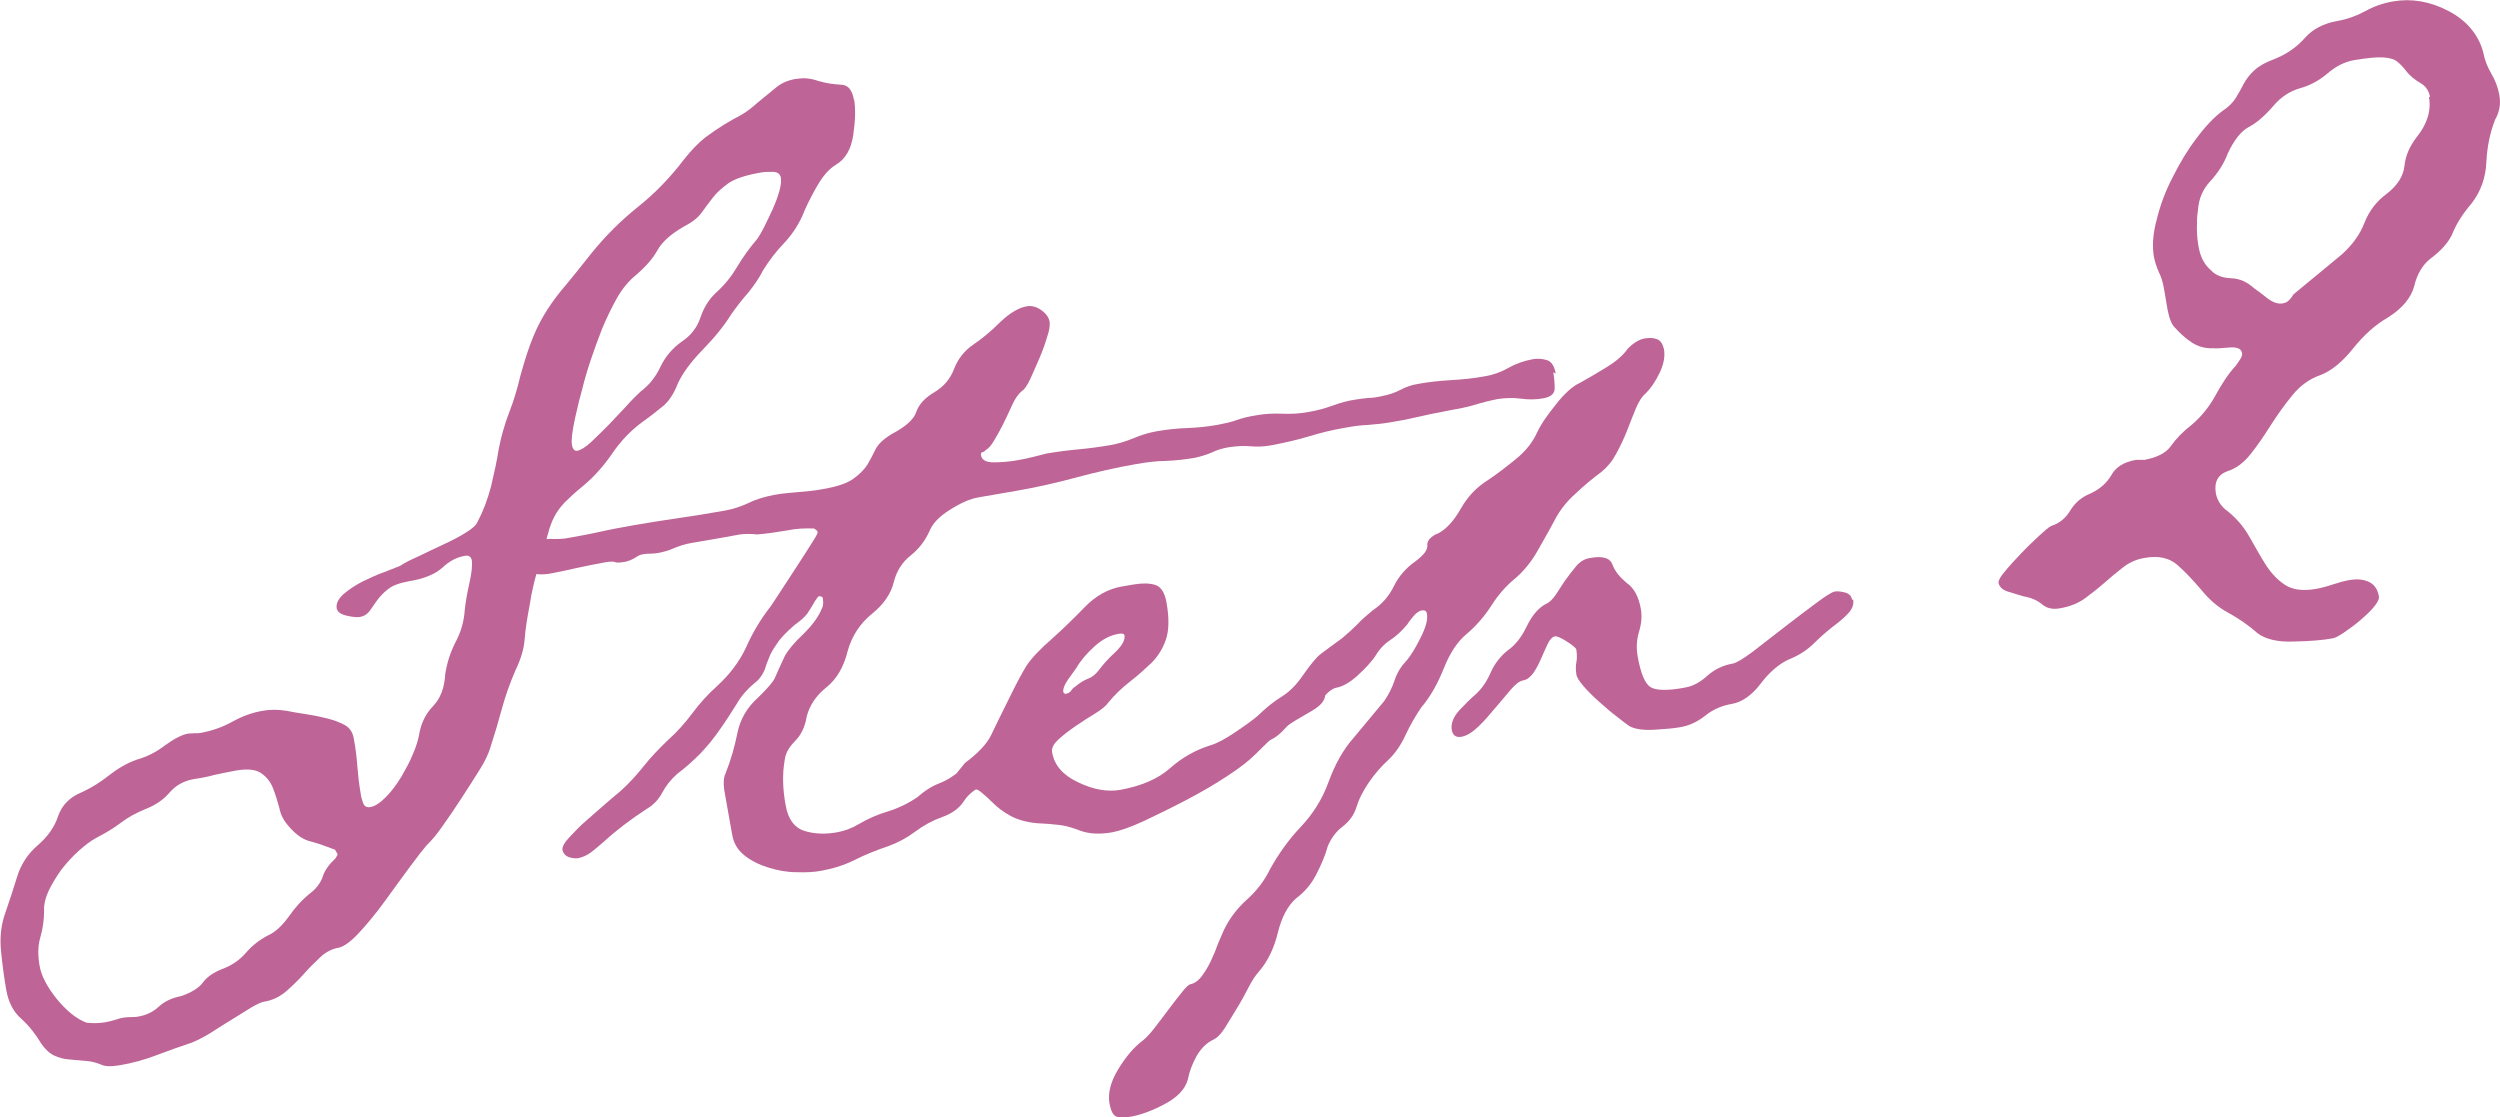
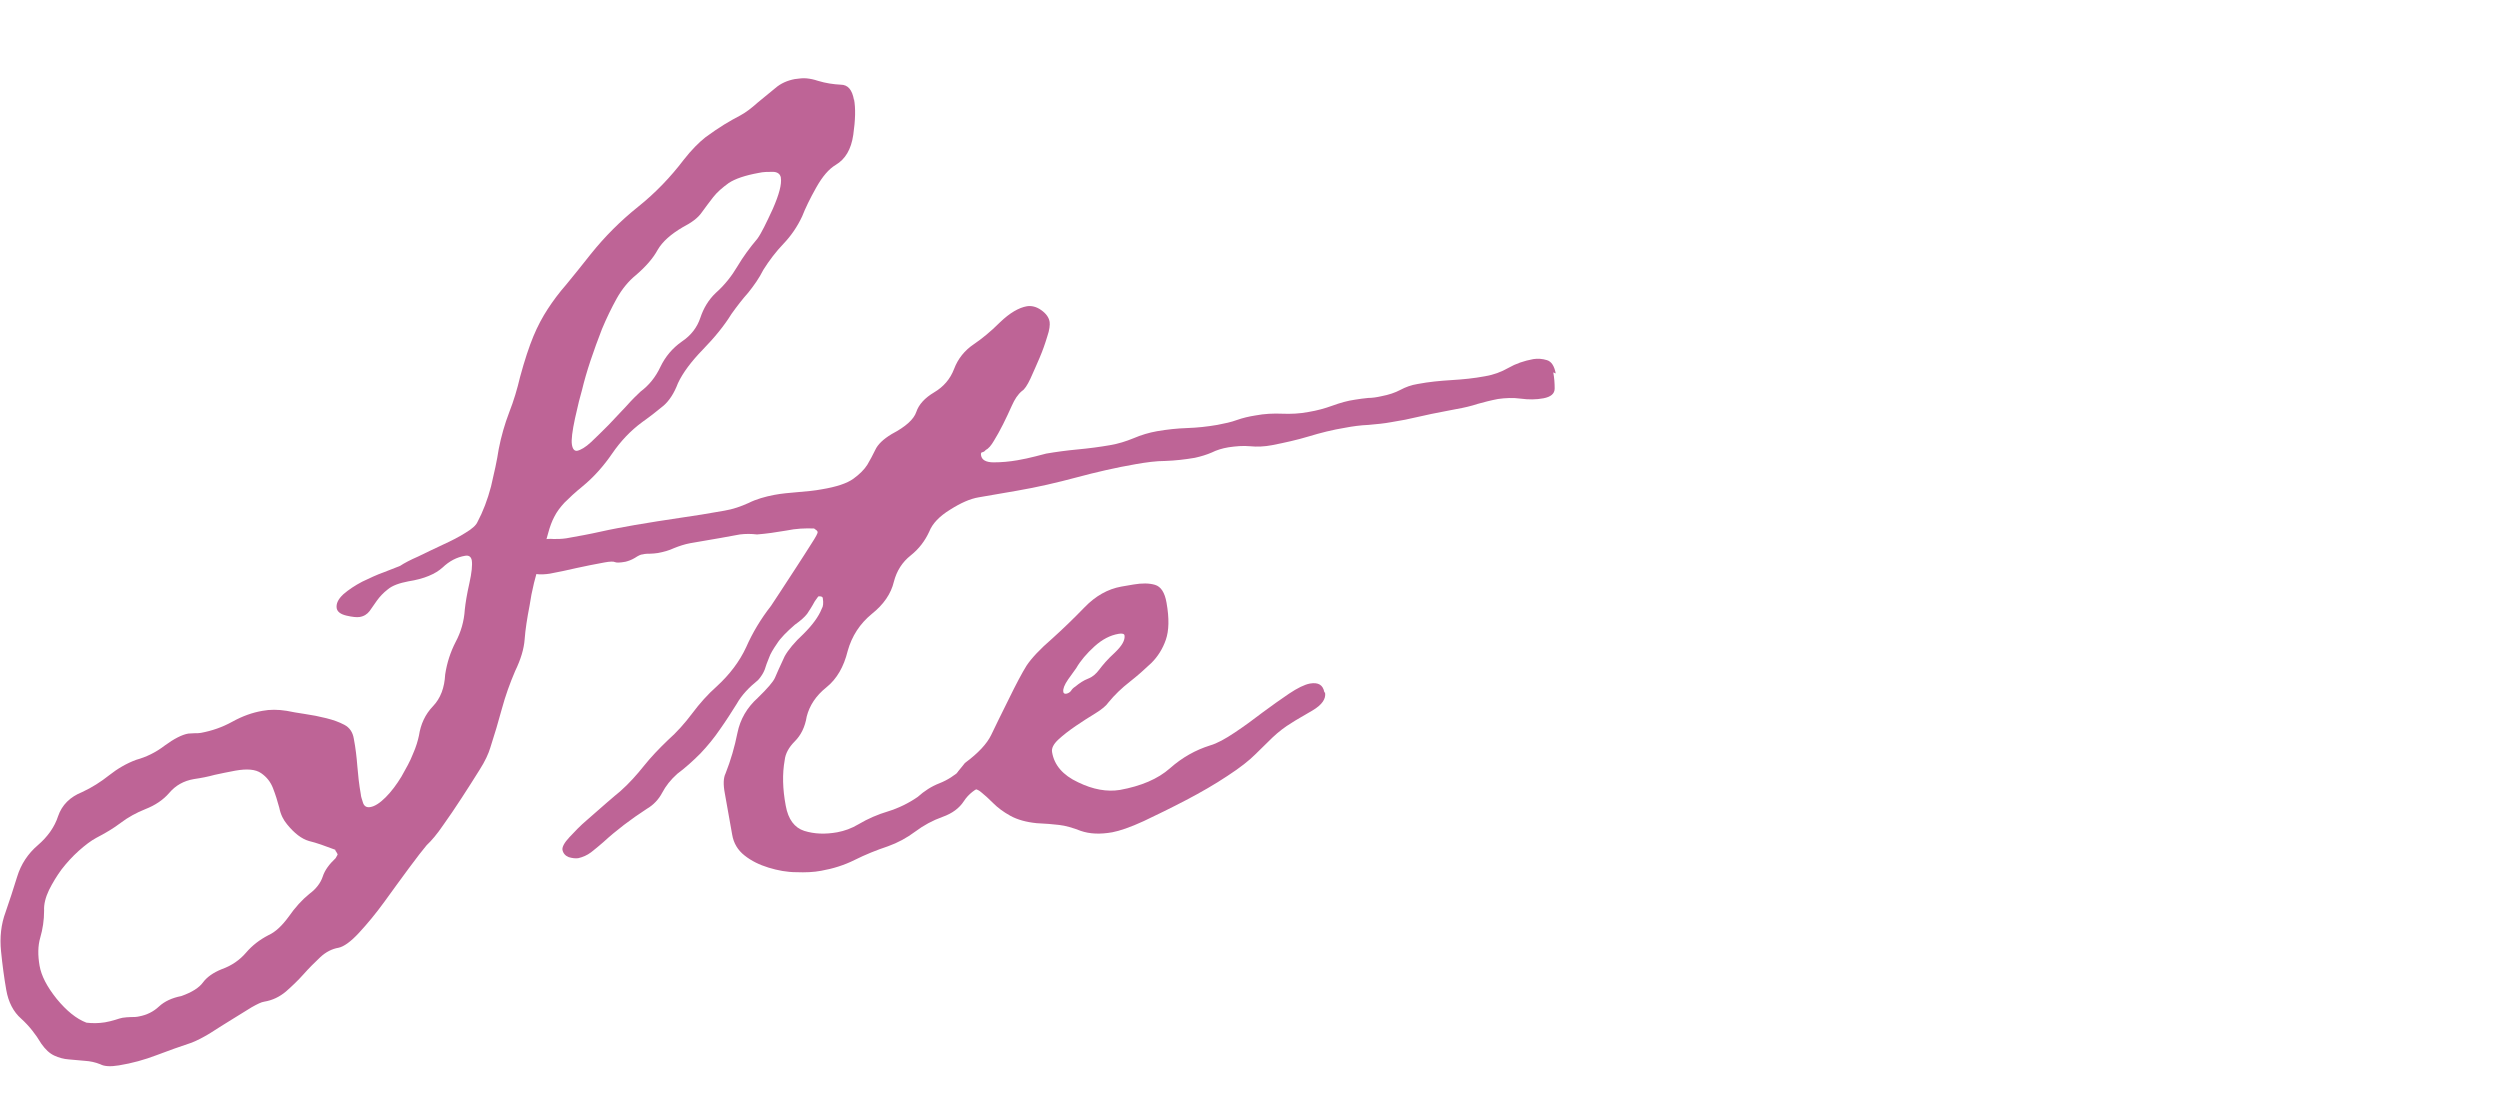
<svg xmlns="http://www.w3.org/2000/svg" id="_レイヤー_2" viewBox="0 0 71.43 31.92">
  <defs>
    <style>.cls-1{fill:#be6496;}</style>
  </defs>
  <g id="_レイアウト">
    <path class="cls-1" d="m24.4,2.83c.05.26.04.6-.02,1.02-.06.42-.23.7-.5.86-.2.12-.38.33-.56.65s-.31.59-.4.82c-.14.3-.32.56-.53.78-.22.23-.41.48-.58.75-.12.24-.27.45-.43.65-.17.19-.33.4-.48.61-.21.34-.48.67-.82,1.02-.33.34-.57.66-.71.96-.11.29-.25.5-.41.64-.17.14-.37.3-.61.47-.34.25-.62.55-.86.9-.24.35-.52.67-.85.94-.21.17-.38.33-.51.46-.12.13-.22.26-.29.4-.07.13-.13.29-.18.48-.05.19-.12.42-.2.71-.16.49-.27.94-.33,1.36-.07.36-.12.68-.14.96-.02.27-.11.57-.27.9-.15.35-.28.71-.38,1.08s-.21.74-.33,1.11c-.05.17-.15.39-.31.64-.16.26-.33.52-.51.8-.18.28-.36.54-.53.78-.17.25-.33.44-.47.57-.11.13-.28.35-.51.66-.23.31-.46.63-.7.96-.24.33-.48.62-.72.88-.24.26-.44.4-.59.43-.18.03-.36.12-.52.27-.16.15-.32.31-.48.49-.16.18-.33.34-.5.49-.18.15-.38.25-.62.29-.08.01-.2.07-.36.16-.16.1-.34.21-.55.34-.21.13-.42.26-.62.39-.21.13-.39.22-.54.28-.33.11-.67.23-1.01.36-.34.13-.7.23-1.07.29-.24.04-.42.03-.53-.03-.15-.06-.29-.09-.45-.1l-.45-.04c-.15-.01-.29-.05-.42-.11-.13-.06-.25-.17-.37-.34-.16-.27-.35-.51-.57-.71-.23-.2-.37-.48-.43-.82-.06-.34-.11-.71-.15-1.11-.04-.4,0-.77.13-1.12.11-.32.22-.65.33-1.01.11-.36.31-.66.59-.9.28-.24.48-.52.58-.83.11-.32.34-.55.69-.69.28-.13.53-.29.77-.48.24-.19.5-.34.77-.44.29-.08.56-.21.82-.41.26-.19.49-.31.67-.34.05,0,.11-.01.18-.01.07,0,.13,0,.18-.01.32-.06.61-.16.9-.32s.57-.26.86-.31c.21-.04.44-.04.69,0,.14.03.32.06.52.09.21.03.41.07.61.12.2.05.37.11.52.19.15.08.24.21.27.4.05.26.08.52.1.78.02.25.05.53.1.81,0,.05.03.13.06.23.03.1.1.15.21.13.13-.02.28-.12.44-.28.16-.16.31-.36.45-.59.13-.23.25-.44.33-.65.09-.2.14-.38.17-.52.05-.33.18-.61.4-.84.22-.23.33-.53.35-.91.05-.33.15-.64.3-.93.15-.28.24-.59.26-.92.02-.19.06-.44.13-.75.07-.31.09-.53.07-.66-.02-.1-.08-.15-.19-.13-.24.04-.45.15-.65.34-.2.18-.52.32-.97.39-.26.05-.46.12-.59.23-.13.1-.23.21-.31.32-.08.11-.15.21-.21.3-.07.09-.16.15-.29.17-.08.01-.2,0-.37-.04-.17-.04-.26-.11-.28-.21-.02-.13.04-.26.19-.4.15-.13.33-.25.54-.36.21-.1.42-.2.62-.27.2-.08.35-.14.46-.18.12-.08.29-.17.52-.27.22-.11.46-.22.69-.33.24-.11.46-.22.65-.34.2-.12.31-.22.35-.31.16-.3.29-.64.39-1.02.09-.38.17-.74.22-1.07.07-.36.17-.71.3-1.05.13-.33.23-.67.31-1.01.13-.48.26-.87.38-1.16.12-.29.26-.55.41-.78.15-.23.32-.46.53-.7.2-.24.43-.53.7-.87.4-.5.85-.95,1.35-1.35.5-.4.93-.85,1.31-1.35.22-.28.43-.49.62-.64.19-.14.37-.26.53-.36.16-.1.31-.18.46-.26.15-.08.31-.2.5-.37.17-.14.33-.27.5-.41.16-.14.35-.22.56-.26.13-.02.25-.03.34-.02.1.01.2.03.32.07.23.07.45.1.65.11.21,0,.33.15.38.44Zm-14.76,21.57s-.02-.04-.03-.06c-.01-.01-.03-.03-.03-.06-.29-.11-.54-.2-.75-.25-.21-.06-.42-.22-.63-.48-.1-.12-.18-.27-.22-.47-.05-.19-.11-.38-.18-.56-.07-.18-.18-.32-.34-.43-.16-.11-.4-.13-.74-.07-.21.04-.41.08-.59.12-.18.05-.38.09-.59.12-.29.05-.52.18-.7.39-.18.21-.41.36-.69.47-.25.1-.49.23-.7.39-.21.16-.45.3-.7.43-.15.08-.32.21-.5.37-.19.17-.35.35-.49.53-.14.19-.26.39-.36.59-.1.21-.15.41-.14.59,0,.27-.04.53-.11.77-.07.24-.07.51-.02.8s.21.6.49.95c.28.34.56.57.85.68.17.02.34.02.53-.01.1-.02.2-.04.29-.07.09-.03.16-.05.21-.06.08-.01.16-.02.24-.02.08,0,.16,0,.24-.02.21-.04.4-.13.56-.28.16-.15.38-.25.64-.3.31-.11.51-.24.62-.39.11-.15.29-.28.54-.38.28-.1.51-.26.69-.47.18-.21.39-.37.64-.5.2-.09.39-.27.58-.53.18-.26.38-.48.59-.65.19-.14.32-.31.38-.49.06-.19.19-.36.37-.53.04-.06.06-.11.06-.13ZM22.31,5.07c-.02-.1-.1-.16-.23-.16-.14,0-.27,0-.4.03-.39.07-.68.17-.86.29-.18.13-.33.26-.44.4-.11.14-.22.29-.33.44-.11.16-.29.29-.54.42-.34.2-.58.41-.72.65-.13.24-.34.48-.62.72-.21.17-.4.4-.55.67s-.29.56-.42.87c-.12.31-.23.61-.33.91-.1.3-.18.58-.24.83-.05.17-.12.44-.2.81-.08.37-.11.62-.09.75.02.13.07.19.15.18.1-.02.24-.1.4-.25.16-.15.33-.32.5-.49.17-.18.34-.36.5-.53.16-.18.3-.32.41-.42.24-.18.43-.41.57-.71.14-.29.34-.53.61-.72.27-.18.44-.41.53-.68.09-.27.23-.51.44-.71.26-.23.46-.49.62-.76.16-.27.35-.53.57-.79.11-.15.25-.44.44-.85.18-.41.26-.71.23-.89Z" />
    <path class="cls-1" d="m44.38,10.64c.03.16.04.31.04.46,0,.15-.11.24-.32.28-.21.04-.43.04-.65.01-.22-.03-.44-.02-.65.01-.21.04-.4.09-.58.14-.18.06-.39.11-.62.15l-.31.06c-.26.05-.52.1-.77.16-.25.06-.5.11-.76.15-.21.04-.43.06-.66.08-.23.01-.45.04-.66.08-.37.06-.72.15-1.05.25-.33.1-.69.18-1.05.25-.21.04-.42.05-.62.03-.21-.02-.41,0-.62.03-.18.03-.34.08-.48.15-.14.06-.3.11-.48.15-.29.05-.57.08-.84.09-.27,0-.55.04-.84.09-.58.1-1.14.23-1.7.38-.56.15-1.12.28-1.7.38l-1.1.19c-.24.04-.51.16-.81.35-.31.19-.51.4-.6.63-.12.26-.29.49-.53.68-.24.19-.4.44-.48.75-.08.34-.29.65-.63.92-.34.28-.57.63-.69,1.06-.11.45-.31.8-.61,1.04-.3.24-.48.52-.56.83-.05.31-.17.54-.34.71-.17.17-.27.35-.29.54-.07.39-.06.82.03,1.3.07.39.25.63.53.72.29.09.6.1.94.04.21-.04.41-.11.61-.23.27-.16.55-.28.85-.37.29-.09.58-.23.84-.41.19-.17.39-.3.62-.39.23-.09.43-.22.62-.39.19-.17.41-.35.68-.55.26-.2.51-.31.75-.36.08-.01.17,0,.29.03.11.03.18.1.2.21,0,.05-.04.14-.14.25-.1.11-.22.23-.37.35-.14.12-.29.23-.43.32-.15.09-.26.16-.33.2-.25.1-.44.25-.57.45-.13.2-.33.35-.61.45-.28.1-.54.24-.78.42-.24.18-.5.32-.78.42-.33.11-.65.24-.95.39-.3.15-.62.25-.96.31-.21.04-.45.05-.71.04-.26,0-.53-.05-.79-.13s-.49-.19-.69-.35c-.19-.15-.31-.35-.35-.59l-.21-1.18c-.05-.26-.04-.45.02-.57.15-.38.26-.76.34-1.16.08-.39.27-.72.58-1,.28-.27.44-.46.49-.57.05-.12.14-.32.28-.62.1-.18.28-.4.54-.64.25-.25.43-.49.52-.72.04-.06.05-.16.03-.29,0-.05-.05-.07-.13-.06l-.1.14c-.08.15-.16.27-.22.36-.07.09-.18.19-.35.31-.23.2-.41.38-.51.54-.11.16-.19.29-.23.41-.05.12-.09.23-.12.33-.04.1-.1.2-.19.3-.26.21-.47.43-.61.68-.15.24-.31.49-.48.73-.17.25-.36.48-.56.69-.21.21-.43.41-.66.58-.19.17-.33.35-.43.54-.1.19-.25.35-.44.46-.46.3-.87.61-1.24.95-.12.1-.23.2-.35.29-.12.09-.24.14-.37.17-.08.01-.17,0-.27-.03-.1-.04-.16-.11-.18-.21-.01-.08.05-.2.2-.36.15-.16.31-.33.5-.49.19-.17.38-.33.56-.49s.32-.27.39-.33c.26-.23.48-.48.68-.73.2-.25.43-.49.68-.73.26-.23.49-.49.7-.77.21-.28.44-.54.7-.77.37-.34.65-.71.84-1.12.18-.41.42-.81.71-1.18.04-.06.13-.2.27-.41.14-.21.29-.44.45-.69.16-.24.3-.47.43-.67.13-.2.19-.31.18-.34,0-.03-.04-.06-.1-.1-.25-.01-.51,0-.8.06-.29.05-.57.09-.83.11-.17-.02-.33-.02-.49,0-.16.03-.34.06-.55.1l-.87.15c-.16.03-.31.08-.46.14-.15.07-.3.11-.46.14-.08.01-.15.02-.22.02-.07,0-.14,0-.22.02-.05,0-.13.04-.22.1-.1.06-.19.09-.27.11-.16.03-.26.03-.3.01-.04-.02-.14-.02-.3.01-.29.05-.56.11-.8.16-.25.06-.5.11-.76.16-.13.02-.27.03-.4.01-.14-.02-.22-.1-.25-.26-.03-.18-.03-.34.02-.47.04-.13.17-.21.38-.25.13-.02.25-.03.36-.02.11,0,.23,0,.36-.02.34-.06.67-.12.98-.19.31-.07.64-.13.98-.19.42-.07.84-.14,1.26-.2.42-.06.86-.13,1.3-.21.24-.04.47-.12.69-.22.22-.11.47-.18.73-.23.21-.04.44-.06.68-.08.24-.02.47-.04.68-.08.42-.07.72-.17.9-.3.18-.13.31-.26.4-.4.08-.14.16-.28.23-.43.07-.15.22-.3.47-.45.4-.21.63-.42.7-.63s.24-.4.51-.56c.27-.16.46-.38.57-.67.11-.29.3-.53.57-.71.22-.15.47-.35.74-.62.28-.27.54-.42.77-.46.13-.02.27.01.41.11s.22.21.24.34c.01.08,0,.22-.07.42-.06.2-.13.4-.22.61-.09.2-.17.4-.26.59-.09.19-.17.31-.24.35-.12.1-.21.24-.29.42-.08.18-.16.35-.25.53-.09.18-.18.34-.26.47-.08.14-.16.23-.24.27-.02.03-.05.05-.09.06-.04,0-.05.04-.04.09.02.13.14.2.36.2.22,0,.45-.02.68-.06.18-.03.35-.07.51-.11.16-.04.26-.07.31-.08.29-.05.59-.09.91-.12.32-.03.62-.07.91-.12.24-.04.46-.11.68-.2.21-.09.44-.16.67-.2.29-.05.57-.08.86-.09s.57-.04.86-.09c.21-.04.4-.08.56-.14.17-.06.34-.1.53-.13.26-.05.52-.06.76-.05.25.01.5,0,.76-.05.24-.04.46-.1.68-.18.22-.08.43-.14.64-.17.13-.02.26-.04.38-.05.12,0,.25-.02.38-.05.21-.04.39-.1.54-.18.15-.08.31-.14.5-.17.32-.06.63-.09.96-.11s.64-.05.96-.11c.24-.04.46-.12.67-.24.21-.12.44-.2.71-.25.13-.02.26-.01.39.03.13.04.21.17.25.38Z" />
    <path class="cls-1" d="m37.86,19.79c.03.18-.09.35-.36.51-.27.16-.47.27-.59.35-.2.12-.38.26-.55.42-.17.17-.34.33-.5.49-.16.16-.42.37-.79.61-.36.24-.76.47-1.18.69-.42.22-.83.42-1.21.6-.39.18-.69.28-.9.32-.34.06-.64.05-.9-.04-.23-.09-.44-.15-.62-.17-.18-.02-.39-.04-.64-.05-.3-.03-.55-.1-.75-.21-.2-.11-.36-.23-.49-.36-.13-.13-.24-.23-.34-.31-.09-.08-.18-.11-.26-.1-.26.05-.41-.04-.45-.25-.02-.1,0-.2.07-.28.07-.08.12-.15.17-.21.38-.28.63-.55.75-.8.12-.25.29-.6.51-1.04.2-.41.37-.73.5-.94.14-.21.38-.47.74-.78.3-.27.61-.57.92-.89.31-.32.66-.52,1.05-.59l.35-.06c.24-.04.44-.04.61.01.17.05.28.22.33.51.08.45.07.8-.02,1.06-.09.26-.23.48-.41.66-.19.18-.39.36-.62.54-.23.18-.43.37-.61.59-.06.09-.19.2-.37.31-.18.11-.37.23-.56.36-.19.13-.36.26-.5.39-.14.13-.2.25-.18.36.06.37.31.66.74.86.43.21.83.28,1.2.22.6-.11,1.08-.31,1.43-.62.35-.31.73-.52,1.14-.65.21-.06.44-.19.71-.37.27-.18.53-.37.79-.57.26-.19.52-.38.76-.54.24-.16.44-.26.6-.29.24-.04.37.04.41.25Zm-5.73-1.63c0-.05-.07-.07-.17-.05-.24.04-.47.16-.69.36-.22.2-.4.41-.52.62-.04.06-.12.17-.23.32-.11.16-.15.27-.14.35,0,.05.04.07.09.06s.1-.04.13-.08c.03-.05.07-.09.12-.12.12-.1.24-.18.37-.23.13-.05.23-.14.32-.26.09-.12.23-.29.44-.48.21-.2.3-.36.28-.5Z" />
-     <path class="cls-1" d="m47.54,9.96c.04.21,0,.44-.12.69-.12.25-.25.44-.39.58-.12.1-.21.25-.29.44-.08.19-.16.4-.25.63-.09.23-.2.46-.31.66-.11.21-.25.38-.42.52-.24.18-.49.38-.74.62-.26.23-.46.49-.6.76-.14.27-.31.56-.49.88s-.4.58-.63.78c-.26.21-.49.47-.68.77-.19.3-.43.58-.71.82-.26.21-.48.54-.66.99-.18.45-.39.82-.64,1.11-.17.25-.32.51-.45.79-.13.28-.29.52-.5.72-.19.17-.37.38-.54.62-.17.25-.29.48-.36.71-.07.23-.2.41-.39.56-.19.14-.33.33-.43.56-.08.29-.2.56-.34.83-.14.27-.33.49-.57.67-.23.2-.41.53-.52.98-.11.45-.29.82-.54,1.11-.09.1-.19.24-.29.44-.1.19-.21.4-.34.61-.13.21-.24.4-.35.57-.11.17-.21.27-.31.32-.2.09-.36.25-.49.47-.12.22-.21.45-.25.67-.08.29-.31.52-.67.71s-.67.3-.93.35c-.21.04-.36.04-.45,0-.09-.04-.15-.16-.19-.37-.05-.29.03-.62.25-.98.22-.36.45-.63.69-.81.09-.07.21-.19.34-.36.13-.17.27-.35.41-.54.14-.19.27-.35.38-.49.11-.14.19-.22.25-.23.1-.02.21-.09.31-.22.1-.13.19-.28.27-.45s.15-.34.21-.51c.07-.16.12-.28.16-.37.16-.33.38-.62.66-.87s.5-.54.66-.87c.25-.45.54-.85.88-1.21.34-.36.61-.78.79-1.28.18-.49.41-.91.7-1.24.28-.33.57-.69.89-1.07.13-.19.23-.39.3-.6.07-.22.19-.4.35-.57.11-.13.24-.34.39-.64.15-.3.21-.52.18-.68-.01-.08-.06-.11-.14-.1-.08.01-.16.07-.24.16-.08.1-.14.17-.18.24-.16.19-.32.34-.49.45s-.32.27-.44.48c-.11.15-.27.33-.49.53-.22.2-.43.32-.61.35-.11.02-.24.12-.41.32-.17.19-.33.33-.48.41-.2.09-.4.24-.59.45-.19.21-.38.33-.56.36-.24.04-.37-.04-.41-.25-.03-.18.03-.34.2-.48.23-.23.46-.41.68-.55.22-.13.43-.34.62-.62.22-.31.38-.51.5-.6.12-.09.32-.24.61-.45.17-.14.31-.27.44-.4.12-.13.27-.26.44-.4.27-.18.47-.41.61-.7.14-.28.34-.51.61-.7.24-.18.36-.33.34-.47,0-.13.1-.25.33-.34.22-.12.43-.35.63-.7.2-.35.45-.61.77-.81.27-.18.54-.39.81-.61.27-.22.48-.48.61-.78.1-.21.28-.47.53-.78.25-.32.48-.52.68-.61.22-.12.47-.27.75-.44s.49-.35.62-.54c.16-.16.32-.26.48-.29.13-.02.25-.02.35.02.1.04.16.12.19.25Zm5.41,7.17c.02.13-.02.25-.12.37-.1.11-.2.2-.3.28-.24.18-.47.37-.69.59-.22.22-.47.37-.75.48-.27.13-.54.36-.79.69-.25.33-.53.52-.81.57-.29.05-.55.16-.77.34-.23.18-.47.29-.73.33-.16.03-.4.05-.72.07-.32.02-.56-.02-.71-.1-.09-.06-.22-.16-.37-.28-.16-.12-.32-.26-.5-.42-.18-.16-.33-.31-.45-.45-.12-.14-.19-.25-.2-.33-.02-.13-.02-.25,0-.35.02-.1.02-.21,0-.35,0-.05-.1-.13-.27-.24-.17-.11-.28-.15-.33-.15-.08.01-.15.08-.21.2-.06.12-.12.26-.19.42-.07.16-.14.3-.23.43-.09.12-.18.19-.29.21-.11.02-.22.11-.36.27-.13.16-.28.33-.44.52-.16.19-.31.37-.48.53s-.32.26-.48.29c-.16.03-.25-.04-.28-.19-.03-.18.04-.37.22-.57.18-.19.33-.34.45-.44.19-.17.33-.38.44-.63.11-.25.27-.46.48-.63.22-.15.4-.38.55-.69s.33-.53.56-.65c.1-.04.19-.14.28-.27s.17-.27.27-.41.2-.27.31-.4c.11-.13.25-.21.41-.23.34-.06.55,0,.62.19.07.19.21.36.4.52.22.15.35.4.41.74.04.21.02.43-.05.66-.07.23-.08.46-.04.7.09.5.21.79.38.89.16.09.5.1,1,0,.21-.04.41-.15.61-.33.2-.18.44-.3.73-.35.1-.02.29-.13.57-.34.27-.21.57-.44.89-.69.32-.25.63-.48.91-.69s.47-.33.55-.34c.08-.01.17,0,.29.03.11.03.18.1.2.21Z" />
-     <path class="cls-1" d="m71.41,2.71c.05.26,0,.5-.12.71-.15.38-.23.79-.25,1.22-.02.44-.16.83-.42,1.17-.25.29-.42.56-.53.82-.1.26-.32.52-.66.77-.21.17-.37.43-.45.77-.09.34-.34.64-.75.9-.35.2-.68.49-1,.89-.32.4-.64.65-.94.76-.31.11-.57.3-.79.57-.22.27-.43.56-.62.86-.19.3-.38.58-.58.83-.2.25-.42.41-.65.48-.28.1-.39.31-.34.63.04.21.15.38.33.51.25.2.46.44.62.72.16.28.31.55.46.79.15.24.33.44.55.59s.51.19.88.13c.18-.03.35-.08.5-.13.15-.05.32-.1.5-.13.18-.03.36-.02.52.05.16.07.26.2.3.42.01.08-.04.18-.15.31-.11.13-.24.25-.38.37-.14.12-.29.23-.45.34s-.27.17-.35.18c-.26.05-.63.08-1.1.09-.47.02-.82-.07-1.04-.24-.26-.23-.54-.42-.83-.58-.3-.16-.55-.38-.76-.64-.24-.28-.47-.53-.7-.73-.23-.2-.54-.27-.93-.2-.24.04-.44.13-.62.27-.18.14-.36.29-.53.44s-.36.3-.55.44c-.19.14-.43.24-.72.29-.21.04-.38,0-.51-.11-.13-.11-.3-.19-.53-.23-.11-.03-.26-.08-.43-.13s-.27-.14-.29-.27c0-.05.05-.16.19-.32.13-.16.29-.33.46-.51.17-.18.34-.34.5-.49.16-.15.28-.25.35-.29.23-.07.42-.22.55-.44.14-.23.33-.39.58-.49.28-.13.47-.31.6-.53.12-.22.35-.37.7-.43h.24c.37-.07.62-.2.76-.4.14-.2.34-.41.6-.61.28-.24.5-.52.67-.83s.35-.6.58-.85c.04-.06.09-.12.13-.19.04-.06.06-.12.05-.17-.02-.13-.15-.18-.37-.16s-.38.03-.46.02c-.21.01-.41-.04-.6-.16-.18-.12-.34-.26-.48-.42-.1-.09-.17-.27-.22-.53l-.1-.59c-.03-.18-.08-.34-.15-.48-.06-.14-.11-.28-.14-.44-.05-.29-.03-.64.08-1.05.1-.41.25-.82.46-1.22.2-.4.42-.77.68-1.11.25-.34.5-.6.74-.78.17-.11.3-.24.38-.37s.16-.27.23-.41c.07-.13.17-.26.3-.38.13-.12.32-.23.57-.32.35-.14.64-.34.87-.6.23-.26.54-.42.93-.49.29-.05.56-.15.8-.28.25-.14.51-.23.8-.28.52-.09,1.05,0,1.57.27.52.27.86.67,1,1.18.04.21.11.41.23.61.12.2.19.4.23.61Zm-1.98.06c-.03-.16-.1-.28-.23-.37-.21-.12-.36-.25-.45-.37-.09-.12-.18-.21-.27-.28s-.23-.1-.41-.11-.45.02-.82.08c-.26.05-.51.17-.75.38-.24.2-.49.34-.78.42-.28.08-.54.24-.76.5-.25.29-.48.49-.71.61-.22.12-.42.37-.6.76-.11.29-.28.55-.49.78-.22.23-.34.51-.36.84-.03.17-.03.34-.03.53,0,.19.02.36.05.52.05.29.17.51.36.67.13.14.32.21.57.22.25.01.46.11.66.29.09.06.22.16.37.28.16.12.3.17.43.15.08-.01.14-.04.19-.09.05-.05.09-.1.13-.17l1.38-1.14c.3-.27.52-.57.65-.91.13-.33.34-.61.63-.82.31-.24.48-.51.51-.8.03-.29.15-.56.34-.81.31-.38.43-.77.36-1.16Z" />
  </g>
</svg>